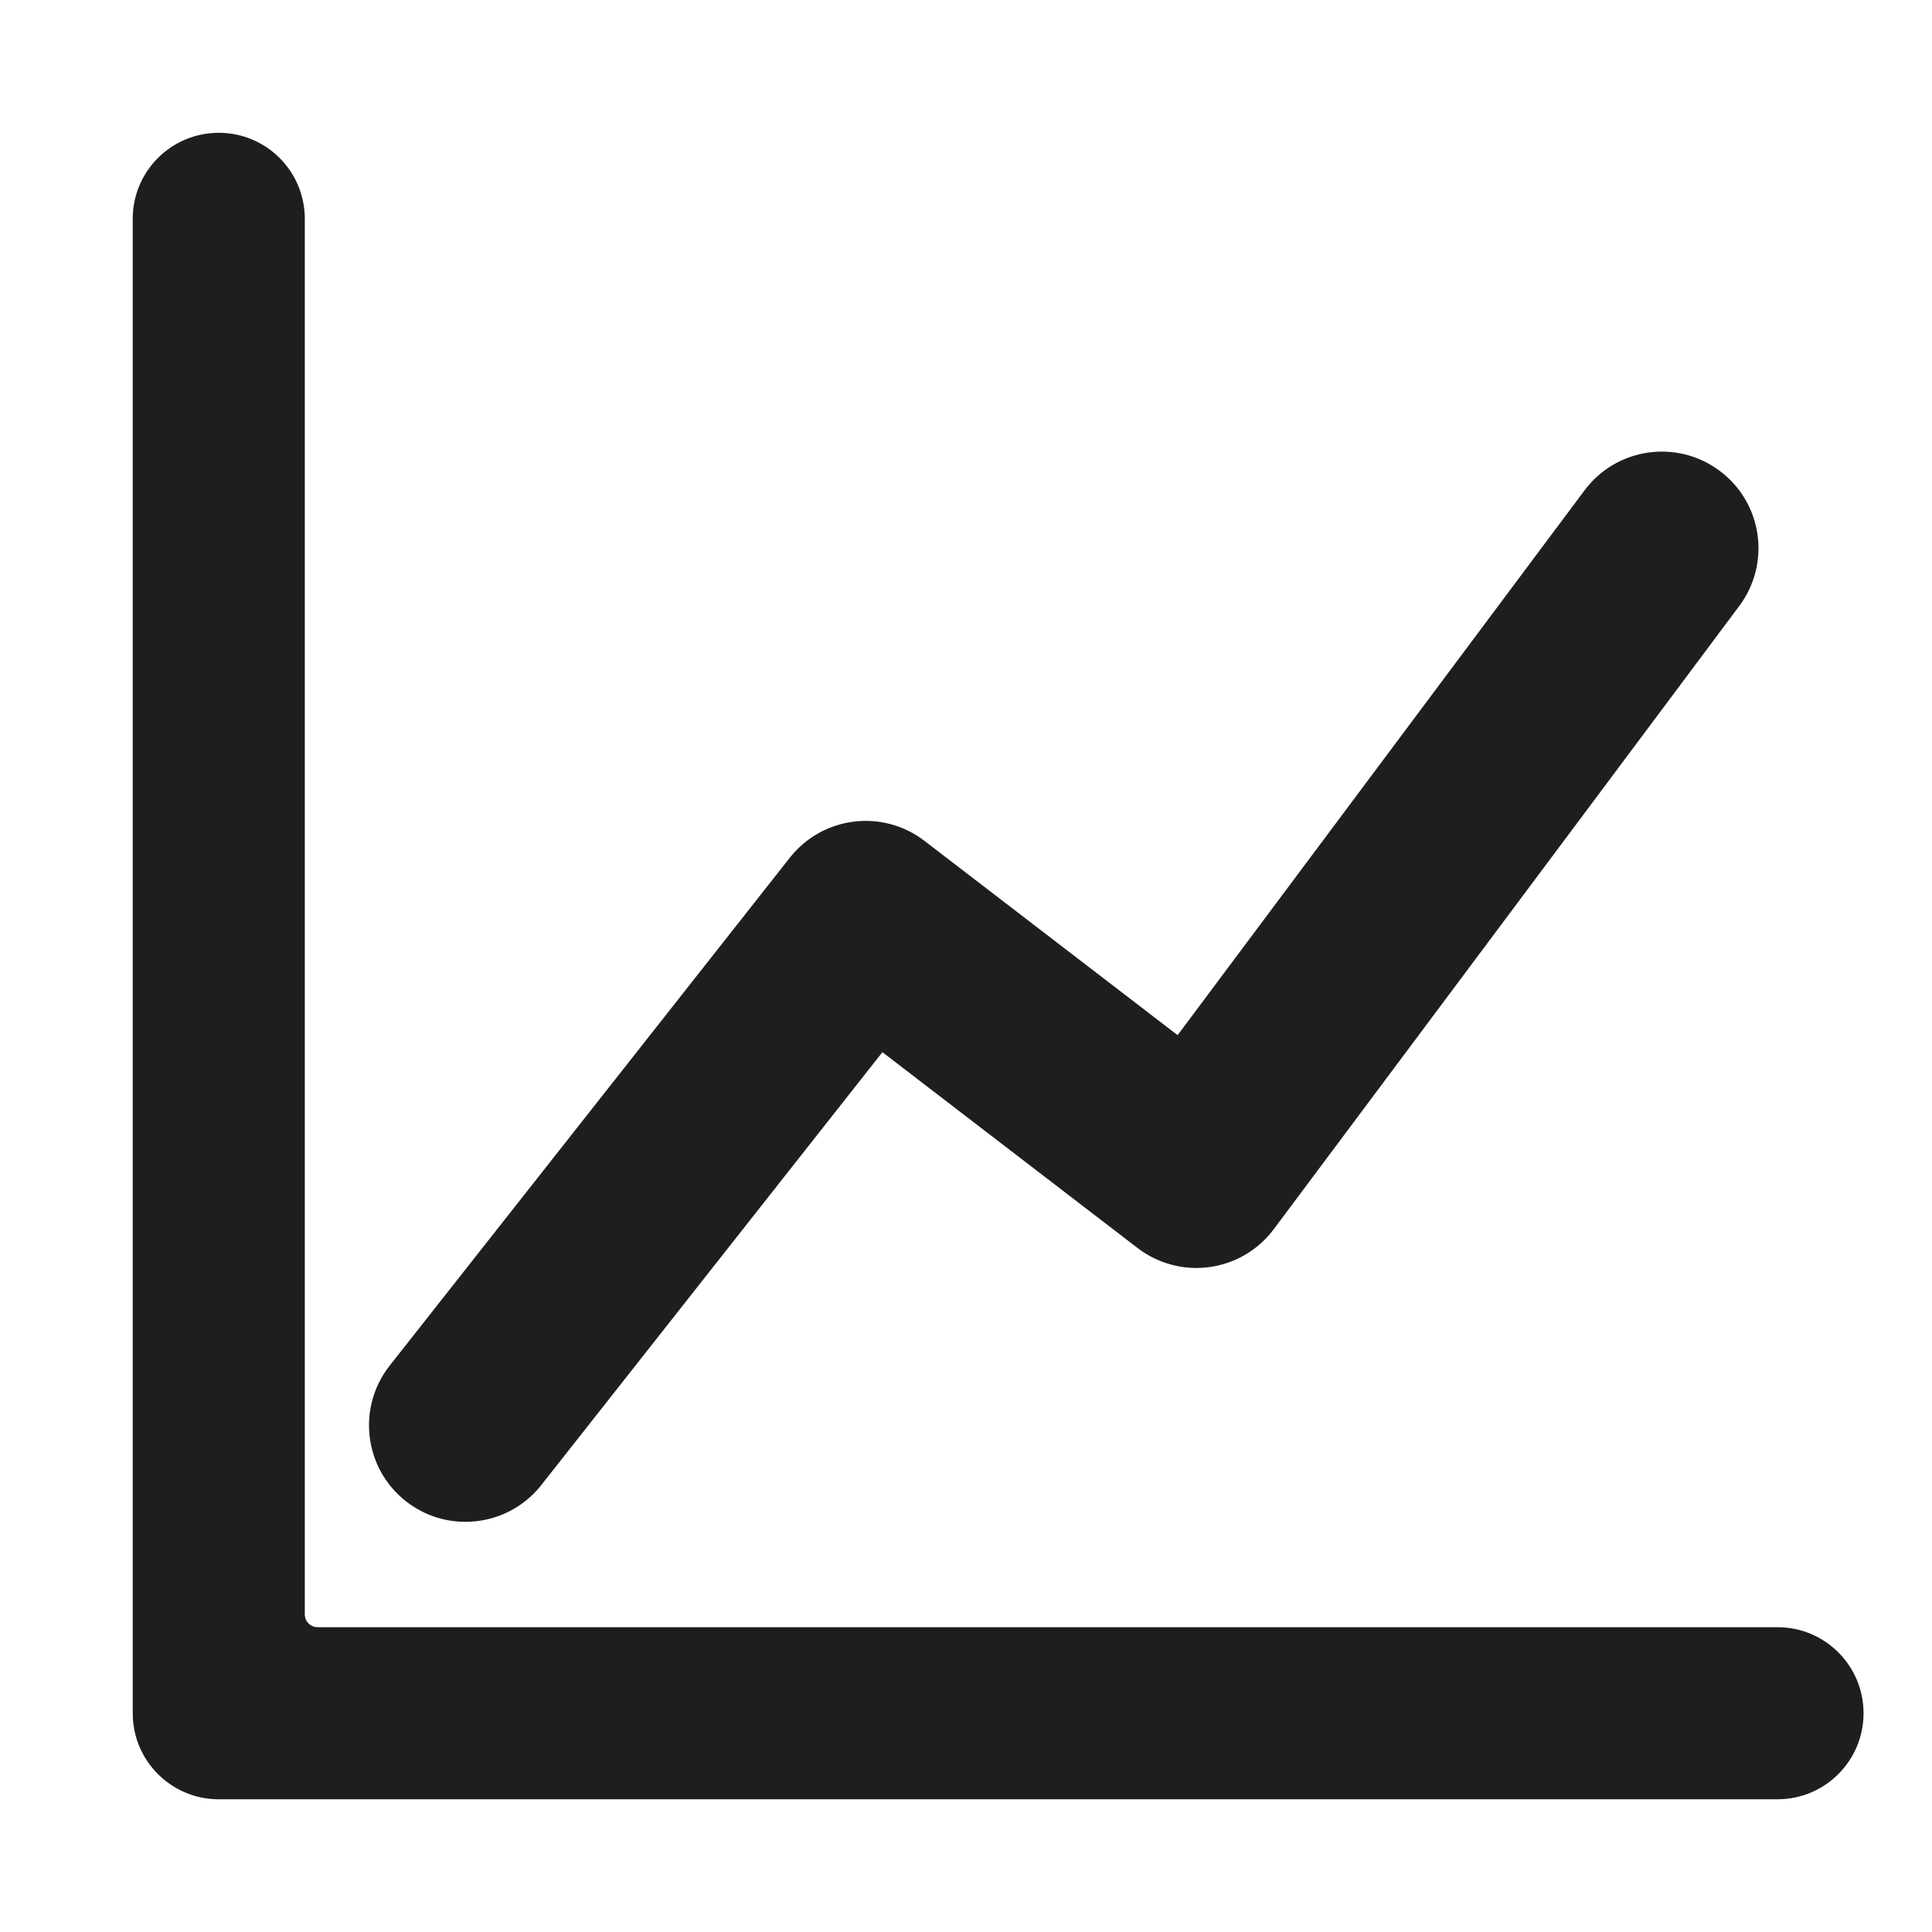
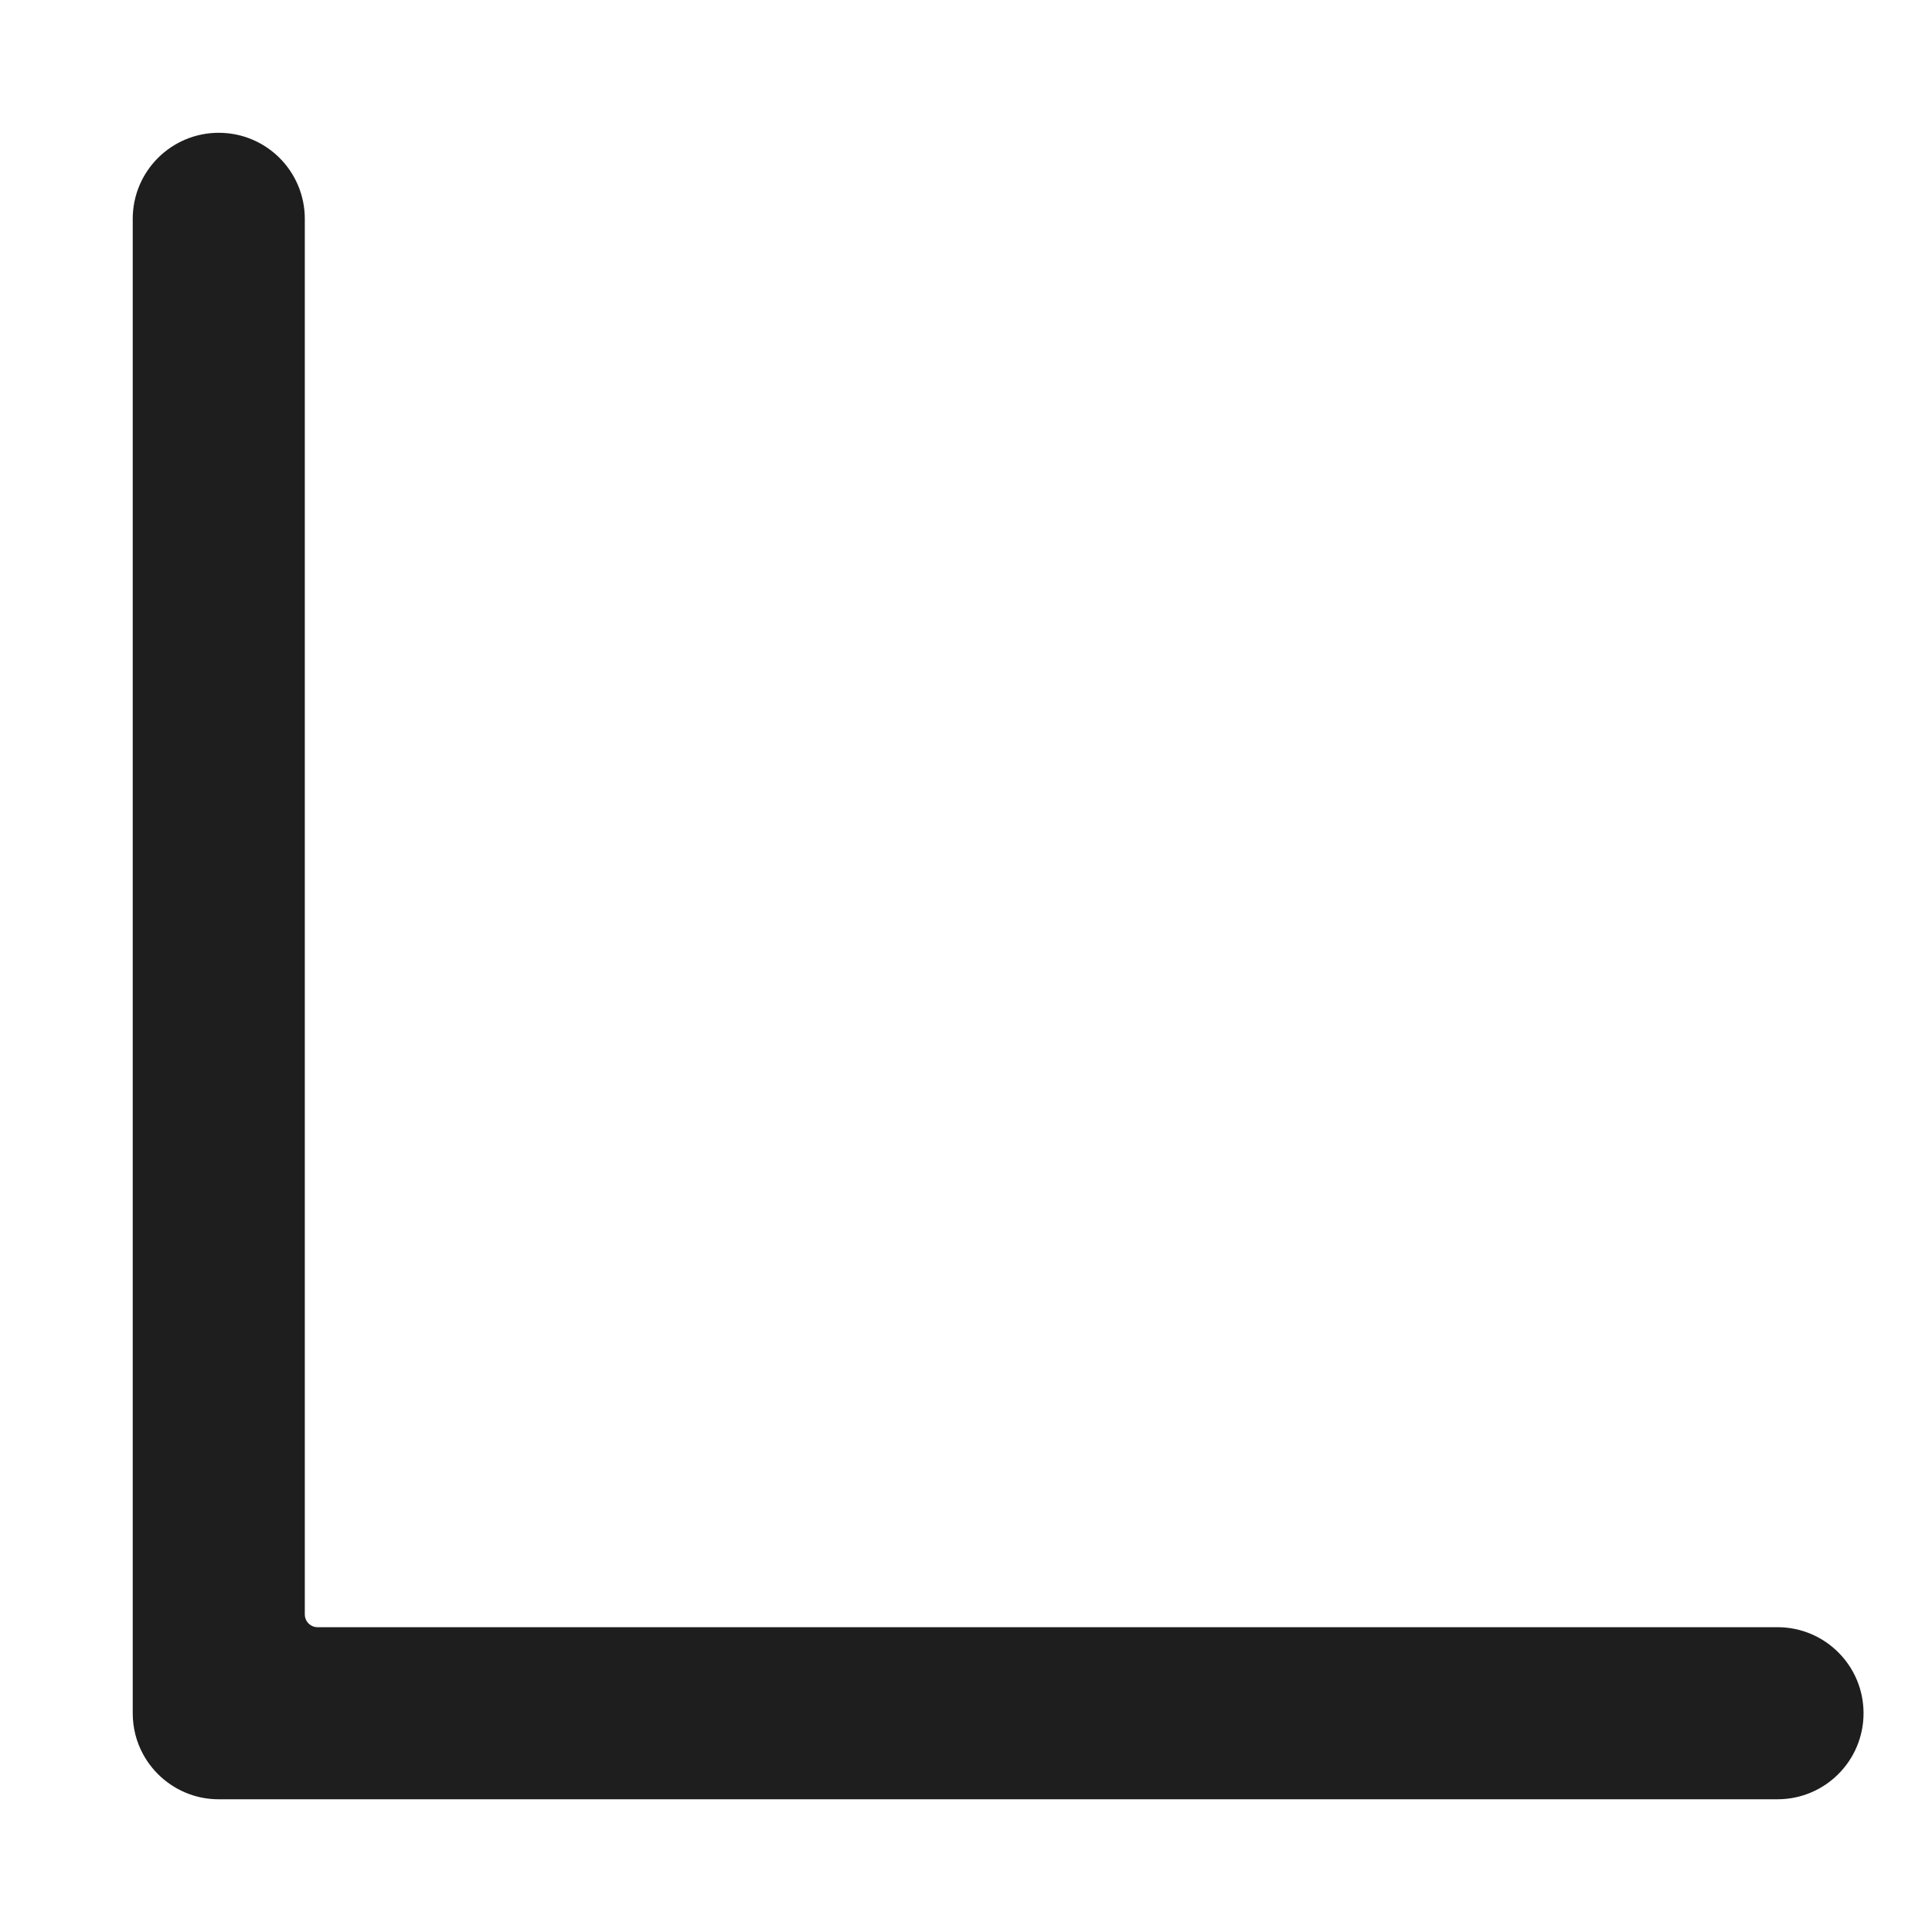
<svg xmlns="http://www.w3.org/2000/svg" id="Layer_1" version="1.1" viewBox="0 0 300 300">
  <defs>
    <style>
      .st0 {
        fill: #1e1e1e;
      }
    </style>
  </defs>
-   <path class="st0" d="M276.02,252.67H49.31c-1.09,0-1.98-.89-1.98-1.98V33.98c0-7.38-5.98-13.36-13.36-13.36s-13.36,5.98-13.36,13.36v232.05h0c0,2.31.58,4.48,1.61,6.37.82,1.51,1.93,2.85,3.25,3.94s2.85,1.93,4.52,2.45c1.25.39,2.59.6,3.97.6h242.05c7.38,0,13.36-5.98,13.36-13.36h0c0-7.38-5.98-13.36-13.36-13.36Z" />
-   <path class="st0" d="M63,233.09c2.75,2.17,6.02,3.22,9.27,3.22,4.44,0,8.83-1.96,11.79-5.72l52.96-67.21,39.62,30.41c3.18,2.44,7.21,3.51,11.19,2.96,3.97-.55,7.56-2.67,9.96-5.88l72.28-96.77c4.96-6.64,3.6-16.04-3.04-20.99-6.64-4.96-16.04-3.6-20.99,3.04l-63.18,84.59-39.31-30.17c-6.51-5-15.83-3.83-20.91,2.62l-62.12,78.85c-5.13,6.51-4.01,15.94,2.5,21.07Z" />
+   <path class="st0" d="M276.02,252.67H49.31c-1.09,0-1.98-.89-1.98-1.98V33.98c0-7.38-5.98-13.36-13.36-13.36s-13.36,5.98-13.36,13.36v232.05h0c0,2.31.58,4.48,1.61,6.37.82,1.51,1.93,2.85,3.25,3.94s2.85,1.93,4.52,2.45c1.25.39,2.59.6,3.97.6h242.05c7.38,0,13.36-5.98,13.36-13.36h0c0-7.38-5.98-13.36-13.36-13.36" />
</svg>